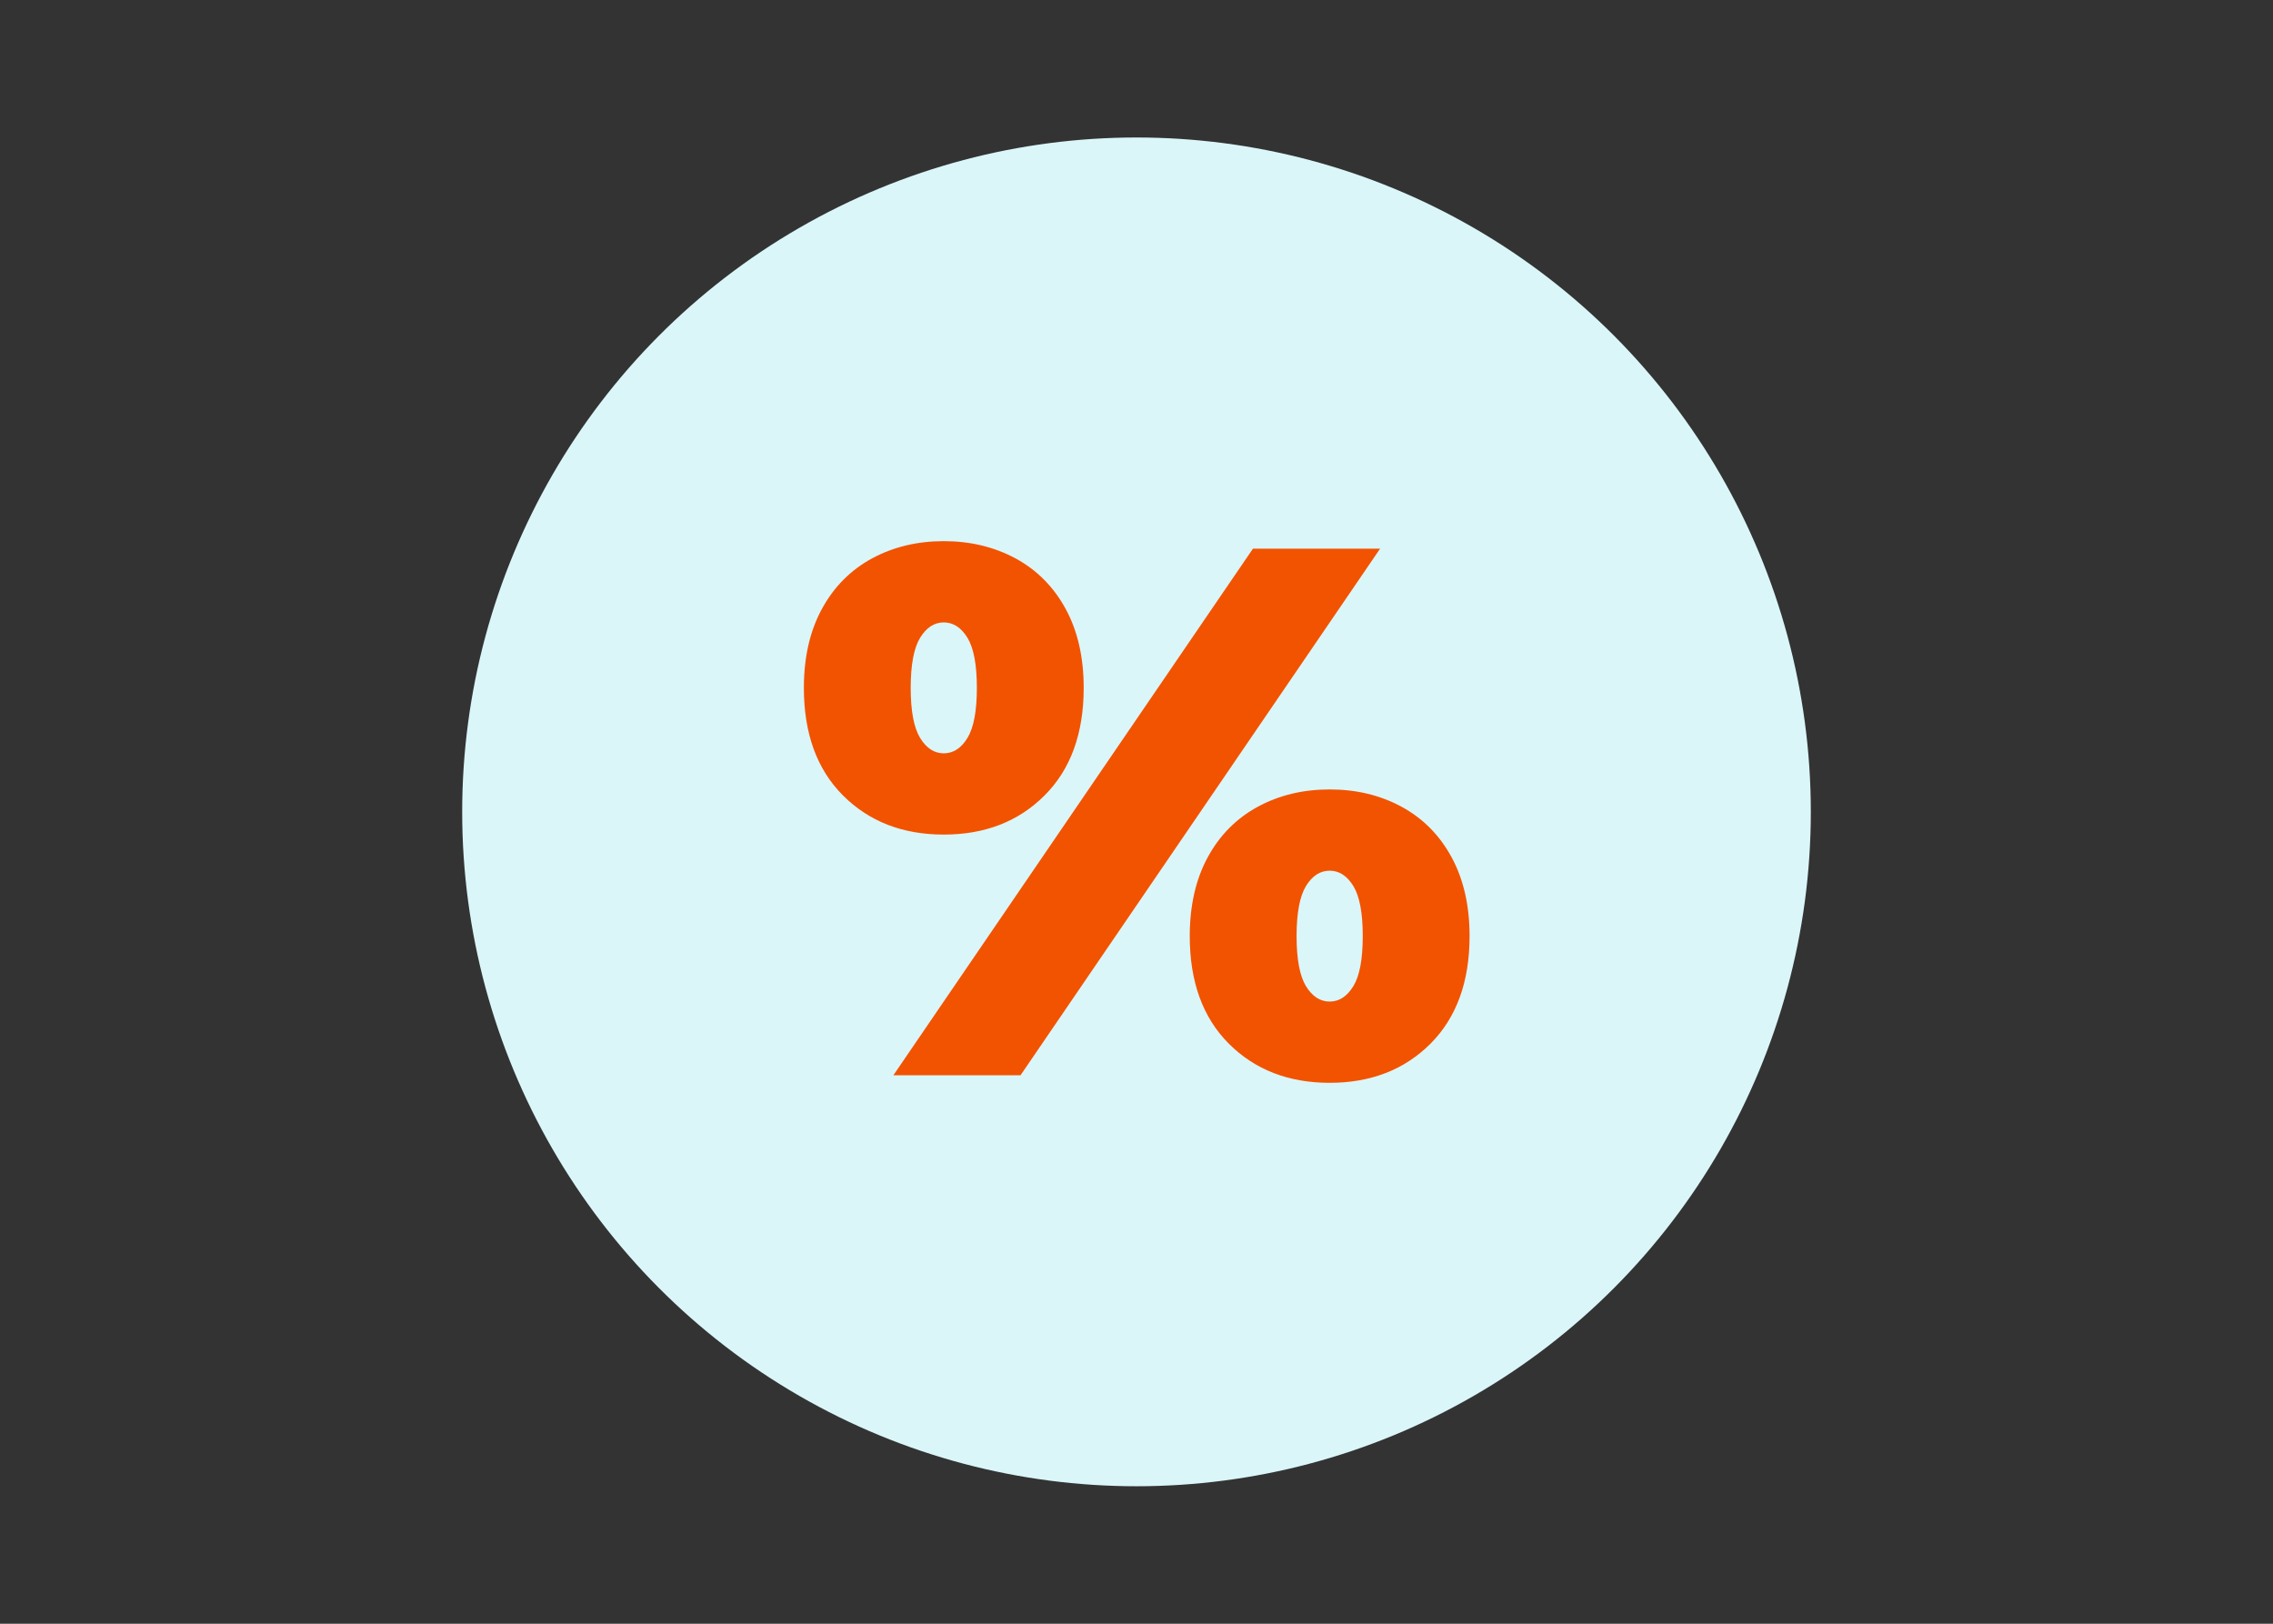
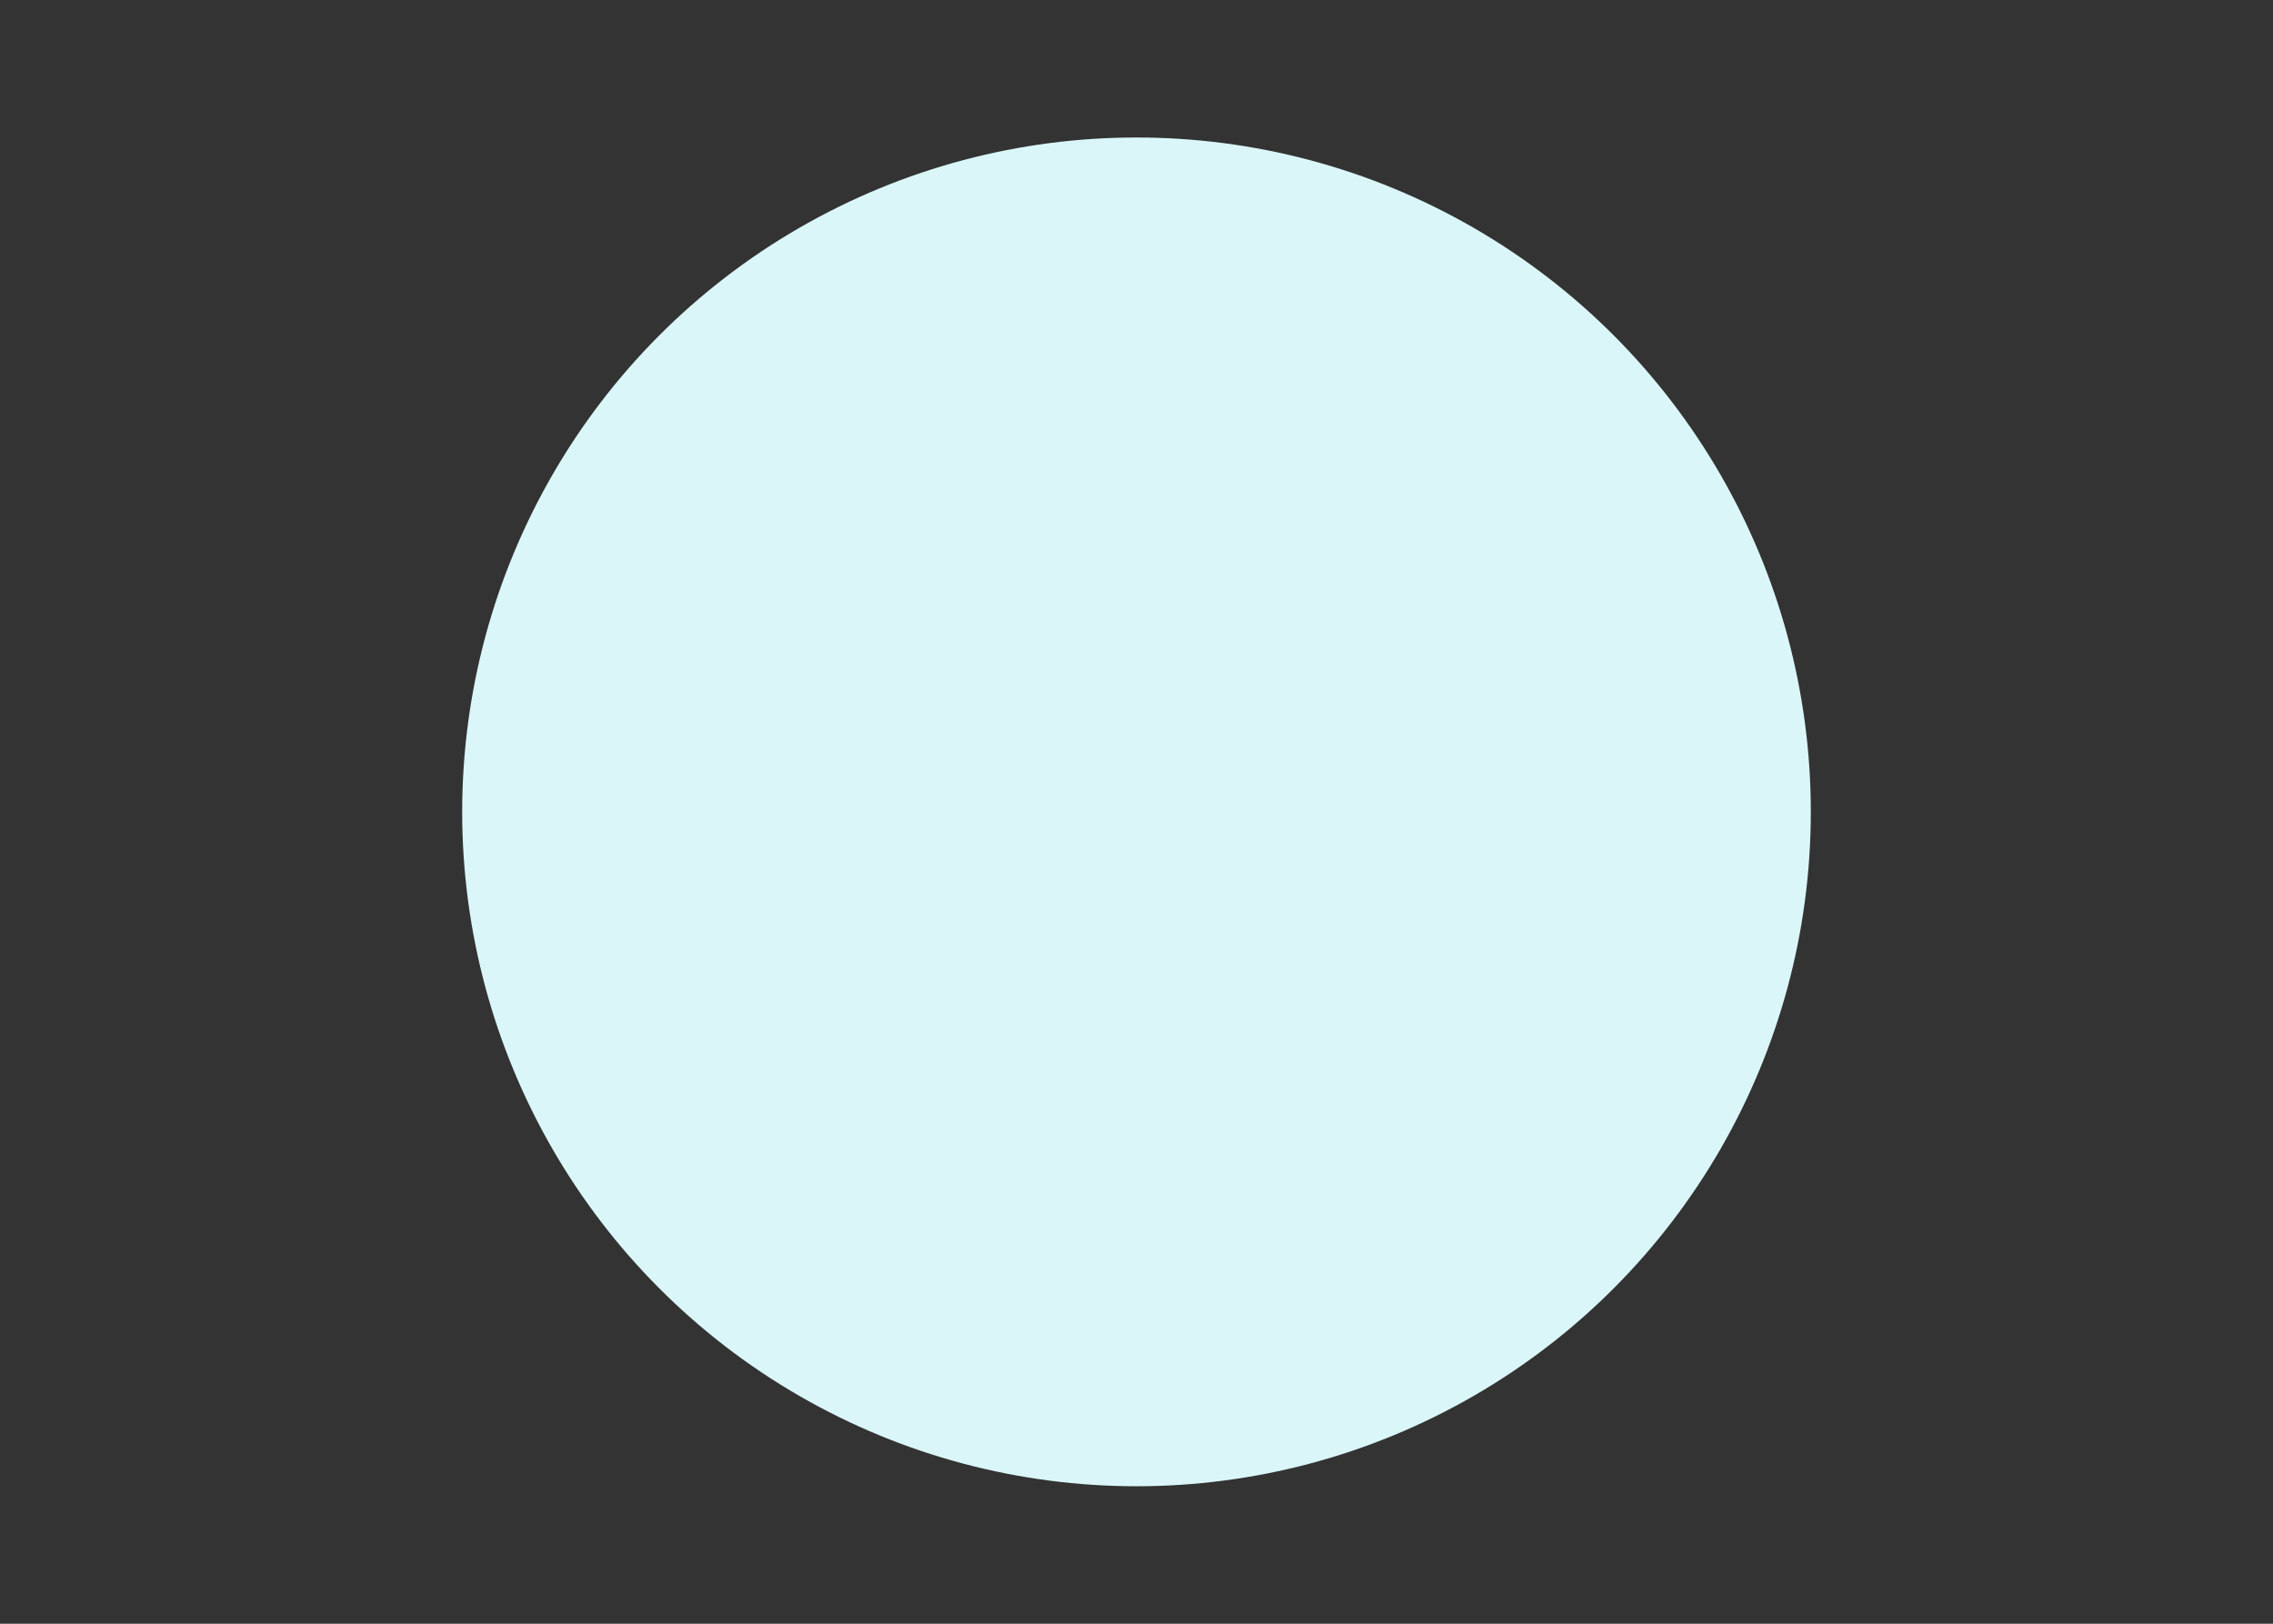
<svg xmlns="http://www.w3.org/2000/svg" width="100%" height="100%" viewBox="0 0 140 100" version="1.1" xml:space="preserve" style="fill-rule:evenodd;clip-rule:evenodd;stroke-linejoin:round;stroke-miterlimit:2;">
  <rect x="0" y="0" width="140" height="100" fill="#333333" stroke="none" />
  <g transform="matrix(1,0,0,1,-147,-215)">
    <g id="jesen-vypredaj" transform="matrix(1,0,0,1,147,215)">
-       <rect x="0" y="0" width="140" height="100" style="fill:none;" />
      <g>
        <g transform="matrix(1,0,0,1,3.467,-1.533)">
          <circle cx="66.533" cy="51.533" r="41.533" style="fill:rgb(218,246,249);" />
        </g>
        <g transform="matrix(3.177,0,0,3.177,-124.19,-48.572)">
-           <path d="M57.387,31.467C56.59,31.467 55.939,31.214 55.433,30.708C54.928,30.203 54.675,29.507 54.675,28.623C54.675,28.03 54.792,27.519 55.025,27.092C55.258,26.664 55.582,26.338 55.995,26.114C56.408,25.891 56.872,25.779 57.387,25.779C57.903,25.779 58.367,25.891 58.78,26.114C59.193,26.338 59.517,26.664 59.75,27.092C59.983,27.519 60.1,28.03 60.1,28.623C60.1,29.507 59.847,30.203 59.342,30.708C58.836,31.214 58.185,31.467 57.387,31.467ZM63.381,25.925L65.846,25.925L58.875,36.133L56.41,36.133L63.381,25.925ZM57.387,29.892C57.572,29.892 57.725,29.792 57.847,29.593C57.968,29.393 58.029,29.07 58.029,28.623C58.029,28.176 57.968,27.852 57.847,27.653C57.725,27.454 57.572,27.354 57.387,27.354C57.203,27.354 57.05,27.454 56.928,27.653C56.807,27.852 56.746,28.176 56.746,28.623C56.746,29.07 56.807,29.393 56.928,29.593C57.05,29.792 57.203,29.892 57.387,29.892ZM64.869,36.279C64.071,36.279 63.42,36.026 62.914,35.521C62.409,35.015 62.156,34.32 62.156,33.435C62.156,32.842 62.273,32.332 62.506,31.904C62.739,31.476 63.063,31.151 63.476,30.927C63.889,30.703 64.353,30.592 64.869,30.592C65.384,30.592 65.848,30.703 66.261,30.927C66.675,31.151 66.998,31.476 67.231,31.904C67.464,32.332 67.581,32.842 67.581,33.435C67.581,34.32 67.328,35.015 66.823,35.521C66.317,36.026 65.666,36.279 64.869,36.279ZM64.869,34.704C65.053,34.704 65.206,34.604 65.328,34.405C65.45,34.206 65.51,33.882 65.51,33.435C65.51,32.988 65.45,32.665 65.328,32.465C65.206,32.266 65.053,32.167 64.869,32.167C64.684,32.167 64.531,32.266 64.409,32.465C64.288,32.665 64.227,32.988 64.227,33.435C64.227,33.882 64.288,34.206 64.409,34.405C64.531,34.604 64.684,34.704 64.869,34.704Z" style="fill:rgb(242,83,0);fill-rule:nonzero;" />
-         </g>
+           </g>
      </g>
    </g>
  </g>
</svg>